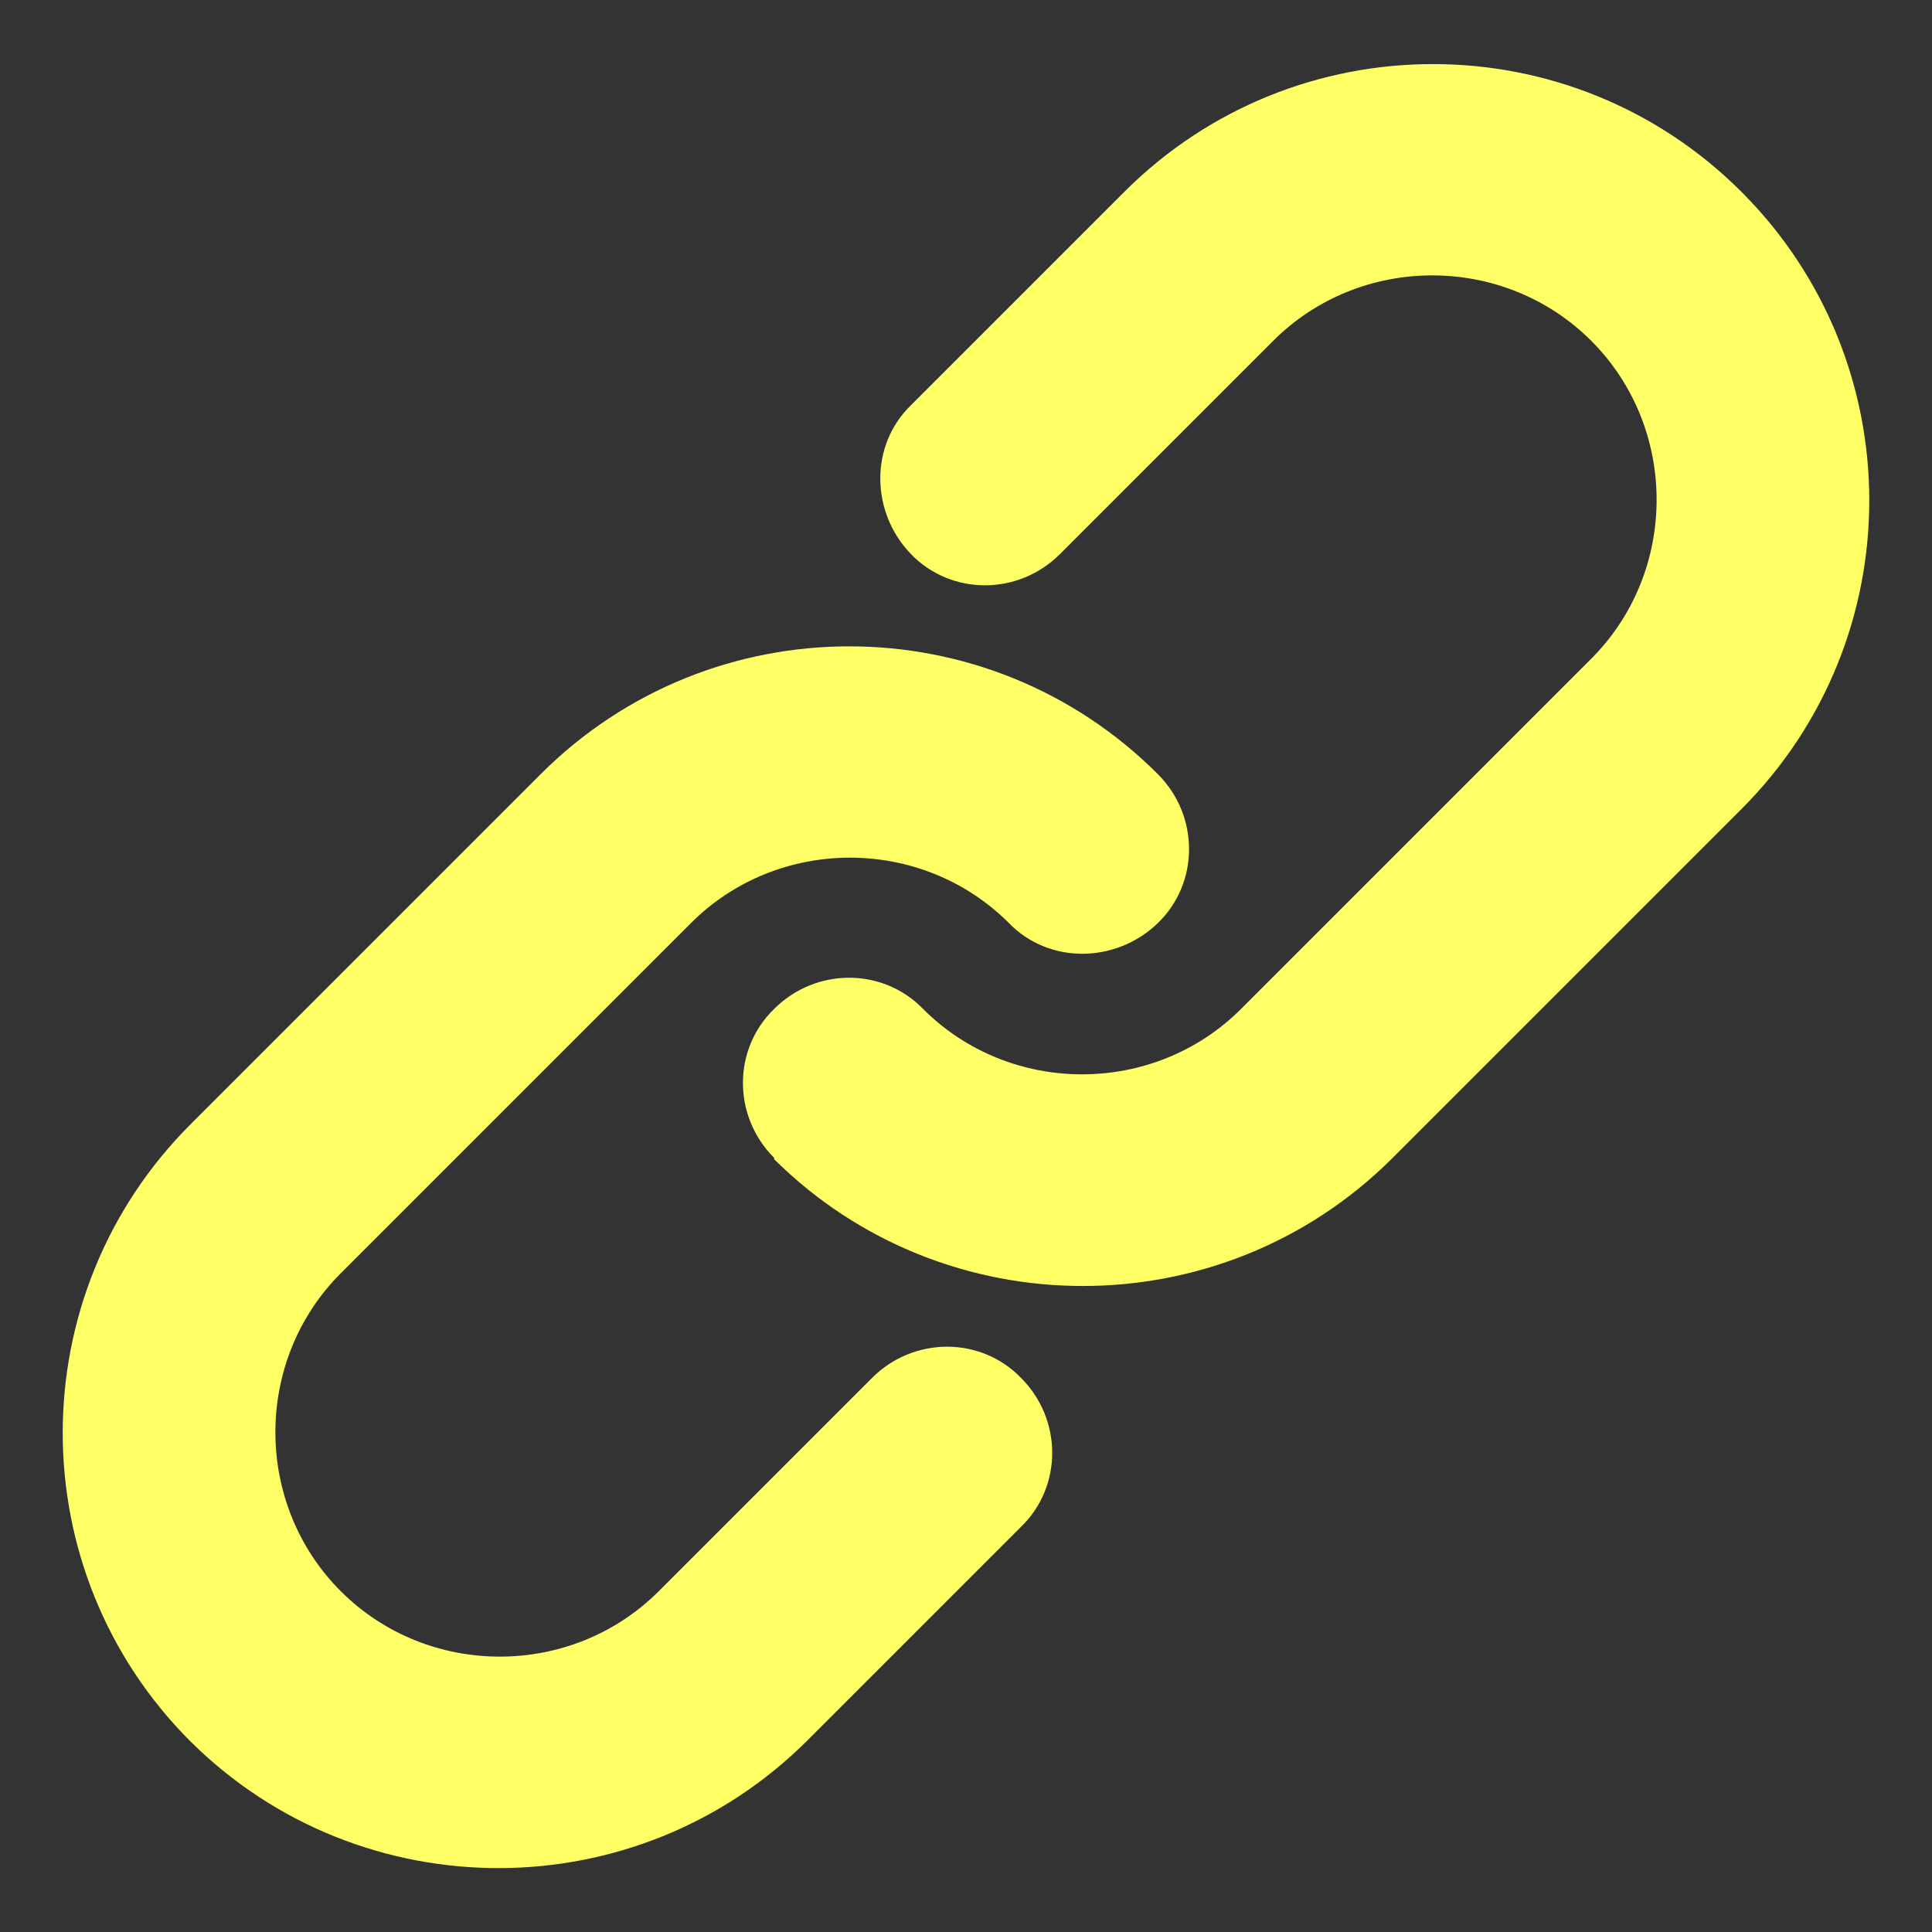
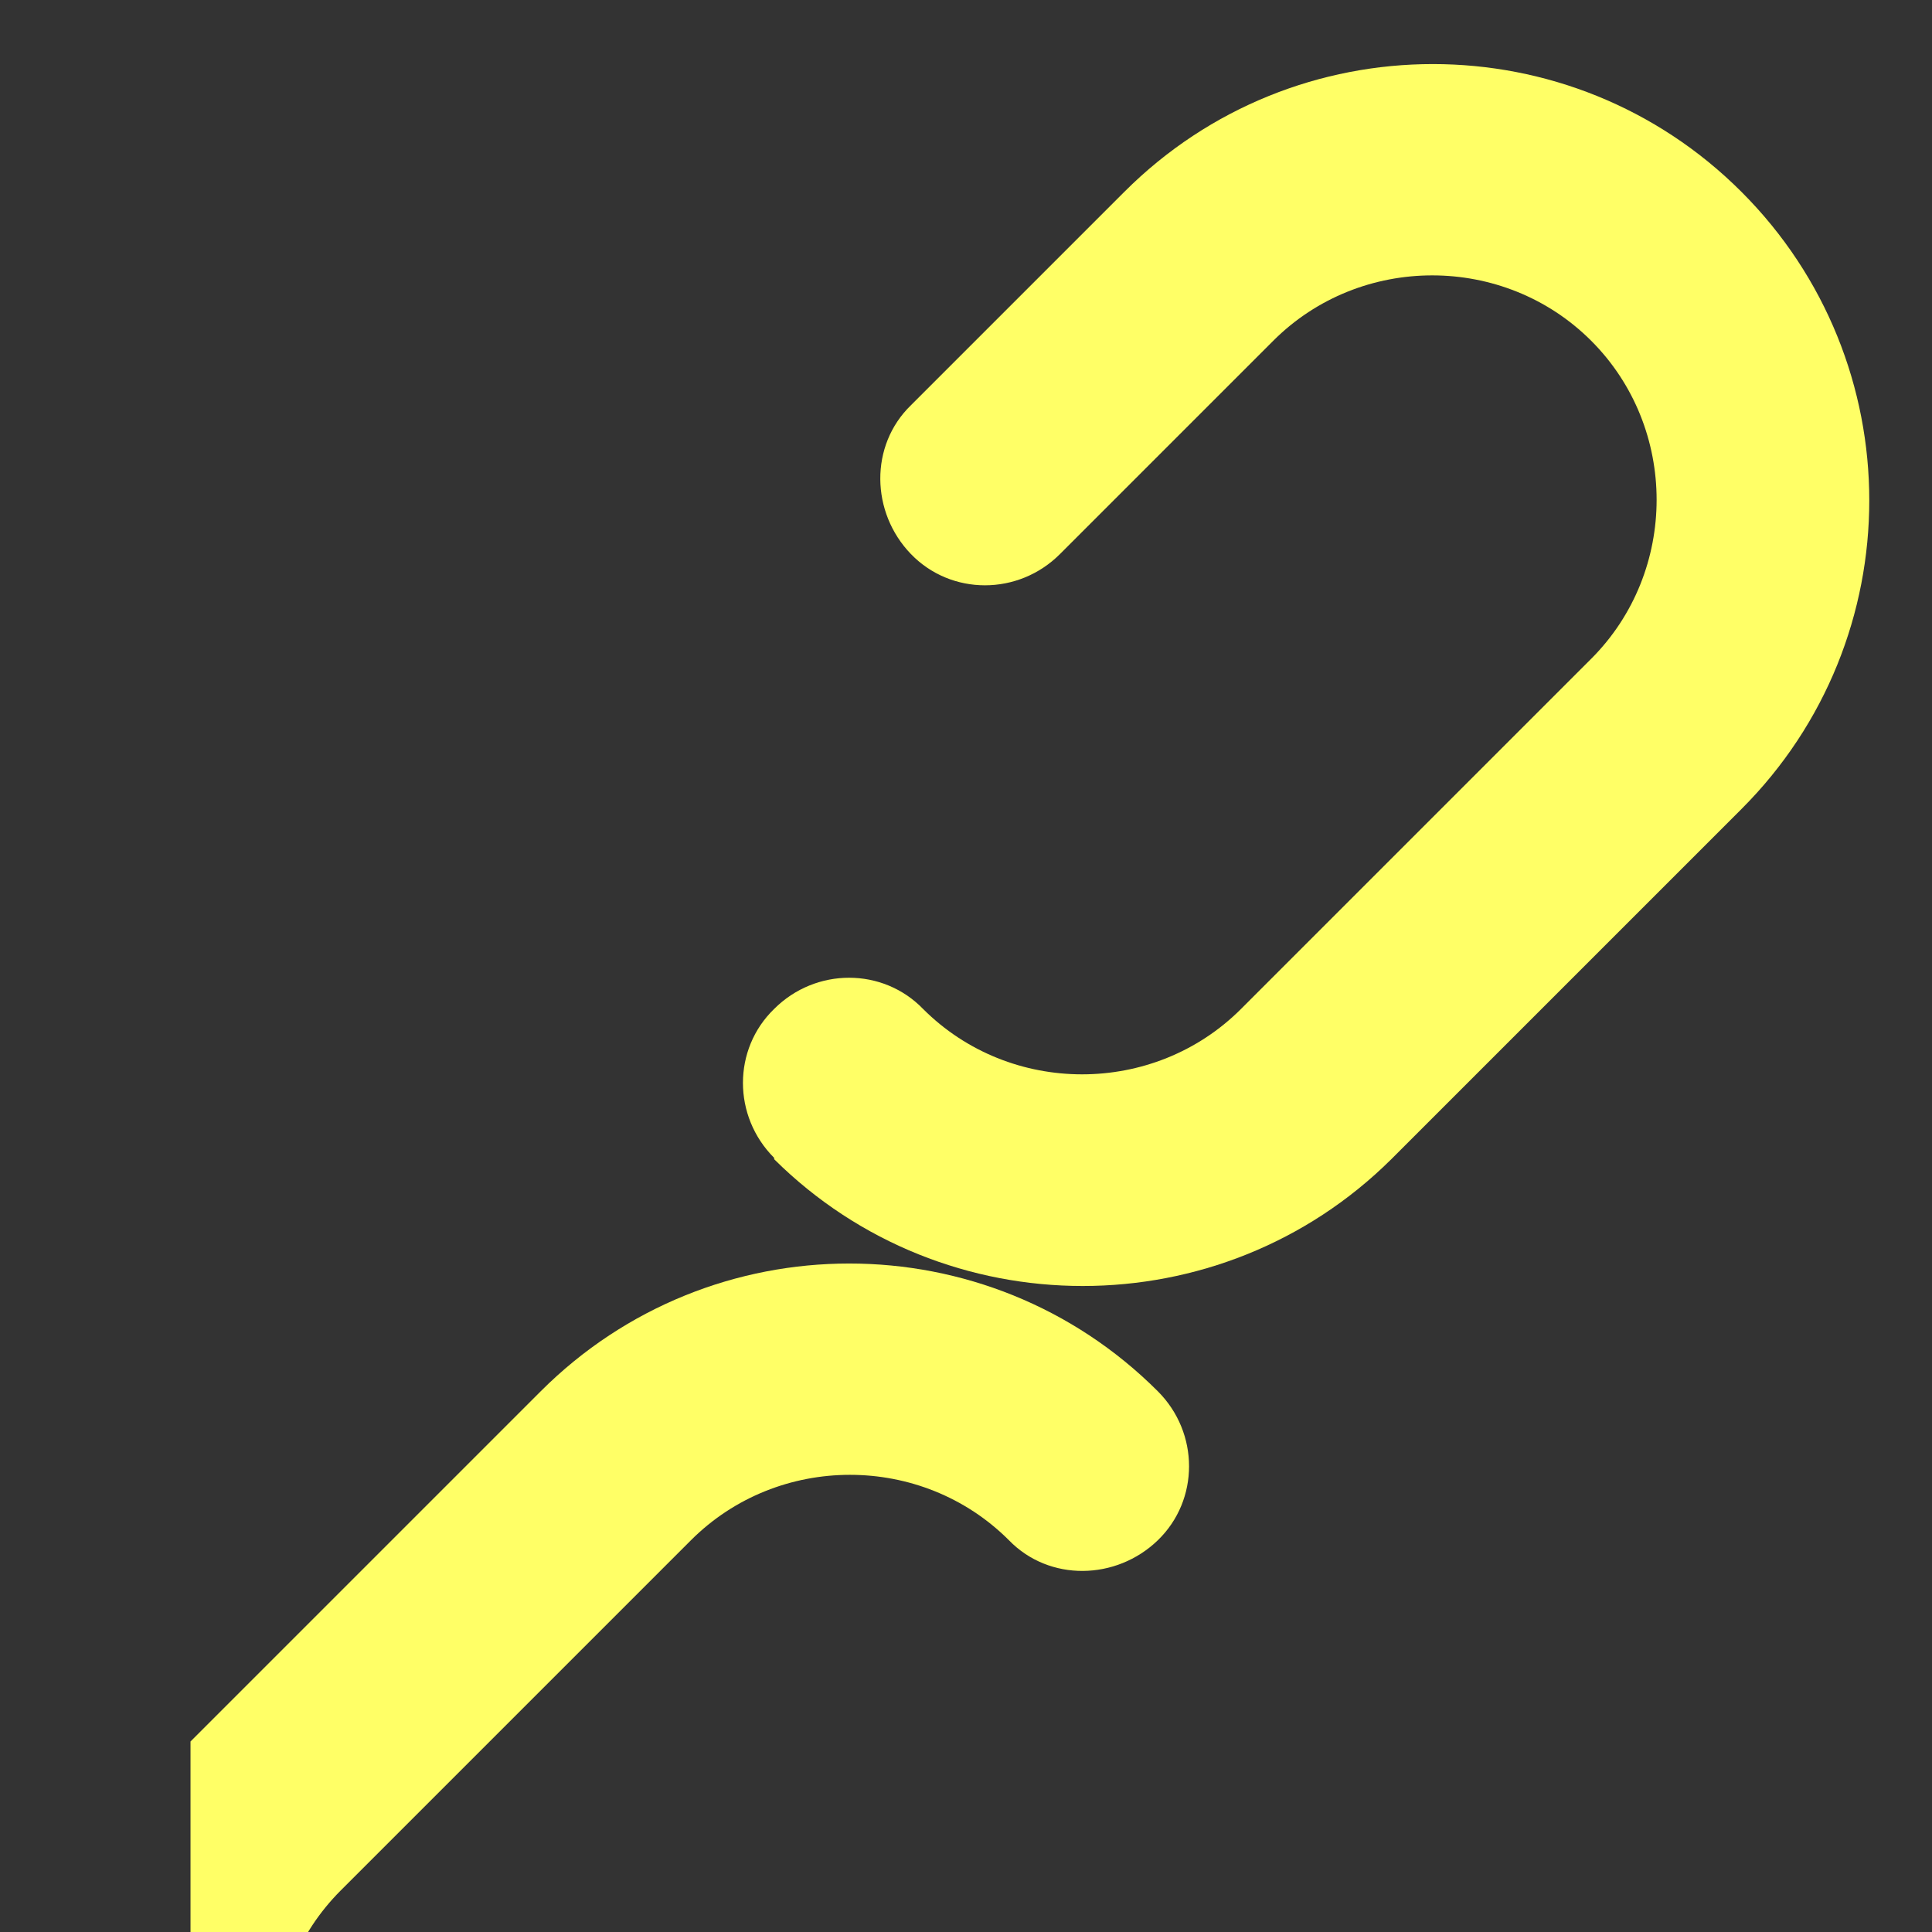
<svg xmlns="http://www.w3.org/2000/svg" id="_レイヤー_1" version="1.1" viewBox="0 0 144 144">
  <rect x="0" y="0" width="144" height="144" fill="#333333" stroke="none" />
  <defs>
    <style>
      .st0 {
        fill: #ff6;
      }
    </style>
  </defs>
  <g id="_レイヤー_11">
    <g>
      <path class="st0" d="M57.7,86.3c-3.1-3.1-3.1-8.1,0-11.1,3.1-3.1,8.1-3.1,11.1,0,6.5,6.5,17.2,6.5,23.7,0l26.1-26.1c6.5-6.5,6.5-17.2,0-23.7s-17.2-6.5-23.7,0l-15.9,15.9c-3.1,3.1-8.1,3.1-11.1,0s-3.1-8.1,0-11.1l15.9-15.9c12.7-12.7,33.3-12.7,46,0,12.7,12.7,12.7,33.3,0,46l-26.1,26.1c-12.7,12.6-33.3,12.6-46,0l0-.1Z" />
-       <path class="st0" d="M14.2,129.8c-12.7-12.7-12.7-33.3,0-46l26.1-26.1c12.7-12.7,33.3-12.7,46,0,3.1,3.1,3.1,8.1,0,11.1s-8.1,3.1-11.1,0c-6.5-6.5-17.2-6.5-23.7,0l-26.1,26.1c-6.5,6.5-6.5,17.2,0,23.7s17.2,6.5,23.7,0l15.9-15.9c3.1-3.1,8.1-3.1,11.1,0,3.1,3.1,3.1,8.1,0,11.1l-15.9,15.9c-12.7,12.7-33.3,12.7-46.0.1Z" />
+       <path class="st0" d="M14.2,129.8l26.1-26.1c12.7-12.7,33.3-12.7,46,0,3.1,3.1,3.1,8.1,0,11.1s-8.1,3.1-11.1,0c-6.5-6.5-17.2-6.5-23.7,0l-26.1,26.1c-6.5,6.5-6.5,17.2,0,23.7s17.2,6.5,23.7,0l15.9-15.9c3.1-3.1,8.1-3.1,11.1,0,3.1,3.1,3.1,8.1,0,11.1l-15.9,15.9c-12.7,12.7-33.3,12.7-46.0.1Z" />
    </g>
-     <path class="st0" d="M72,72" />
  </g>
</svg>